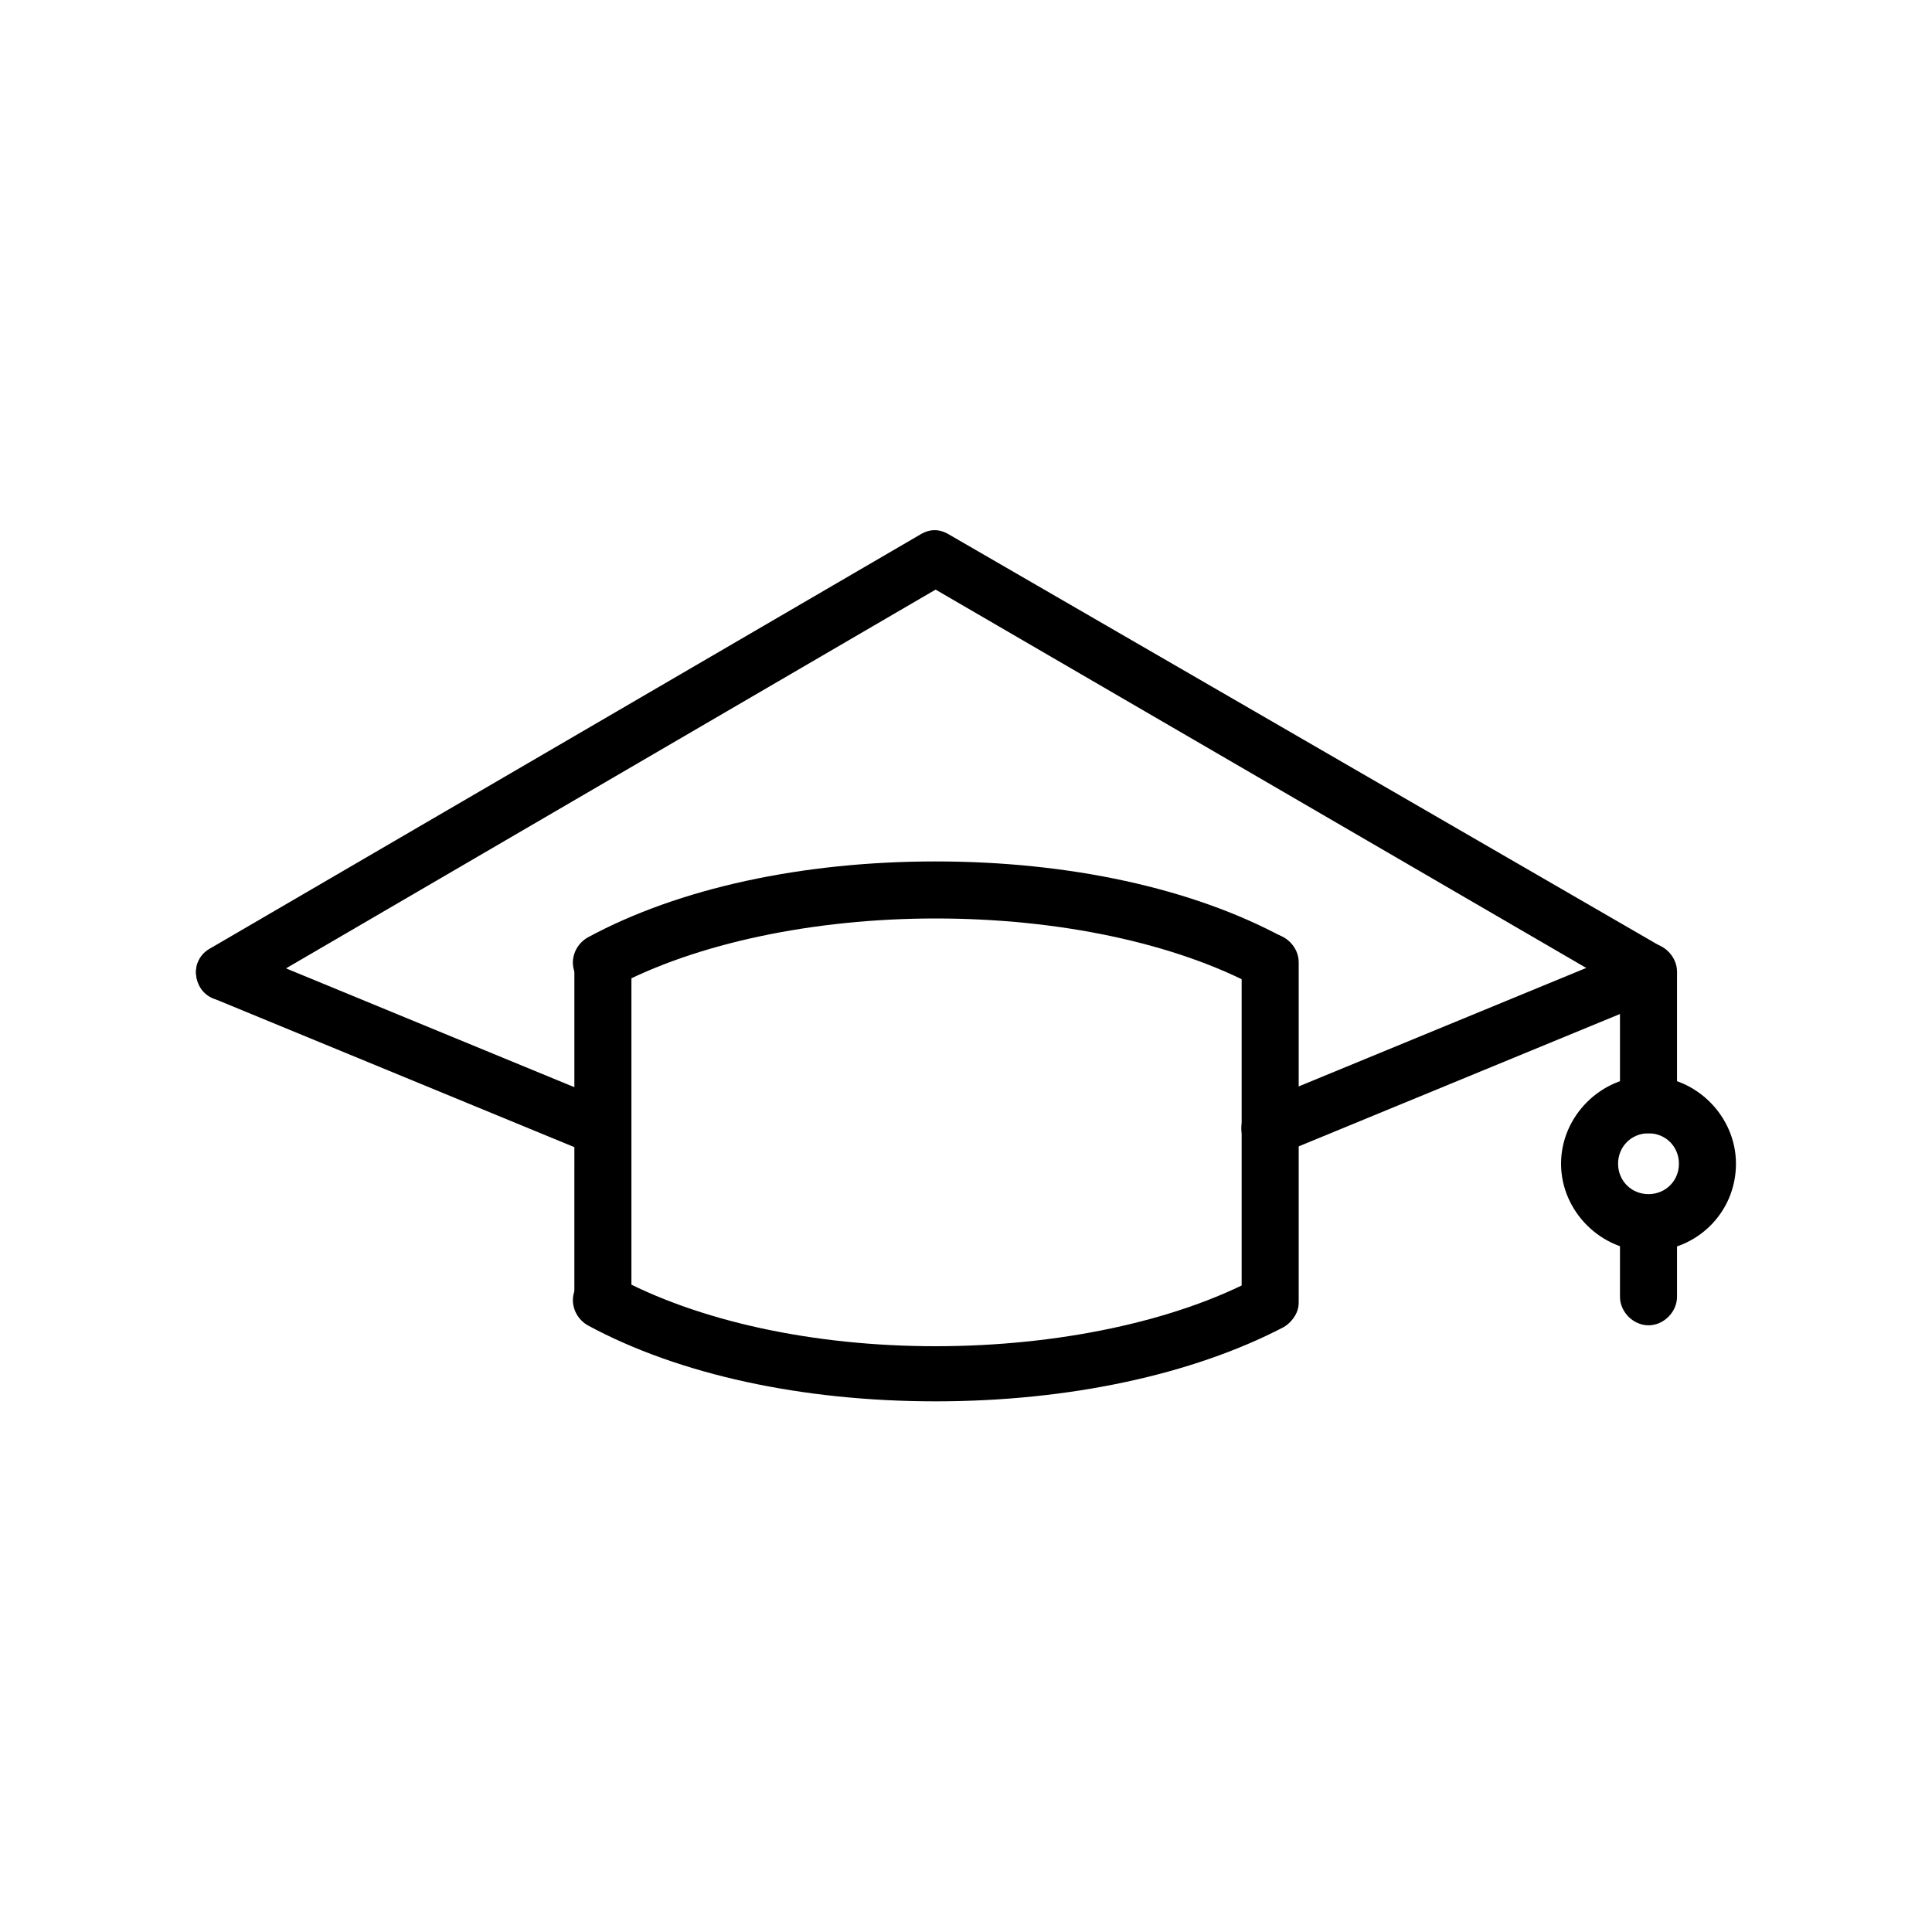
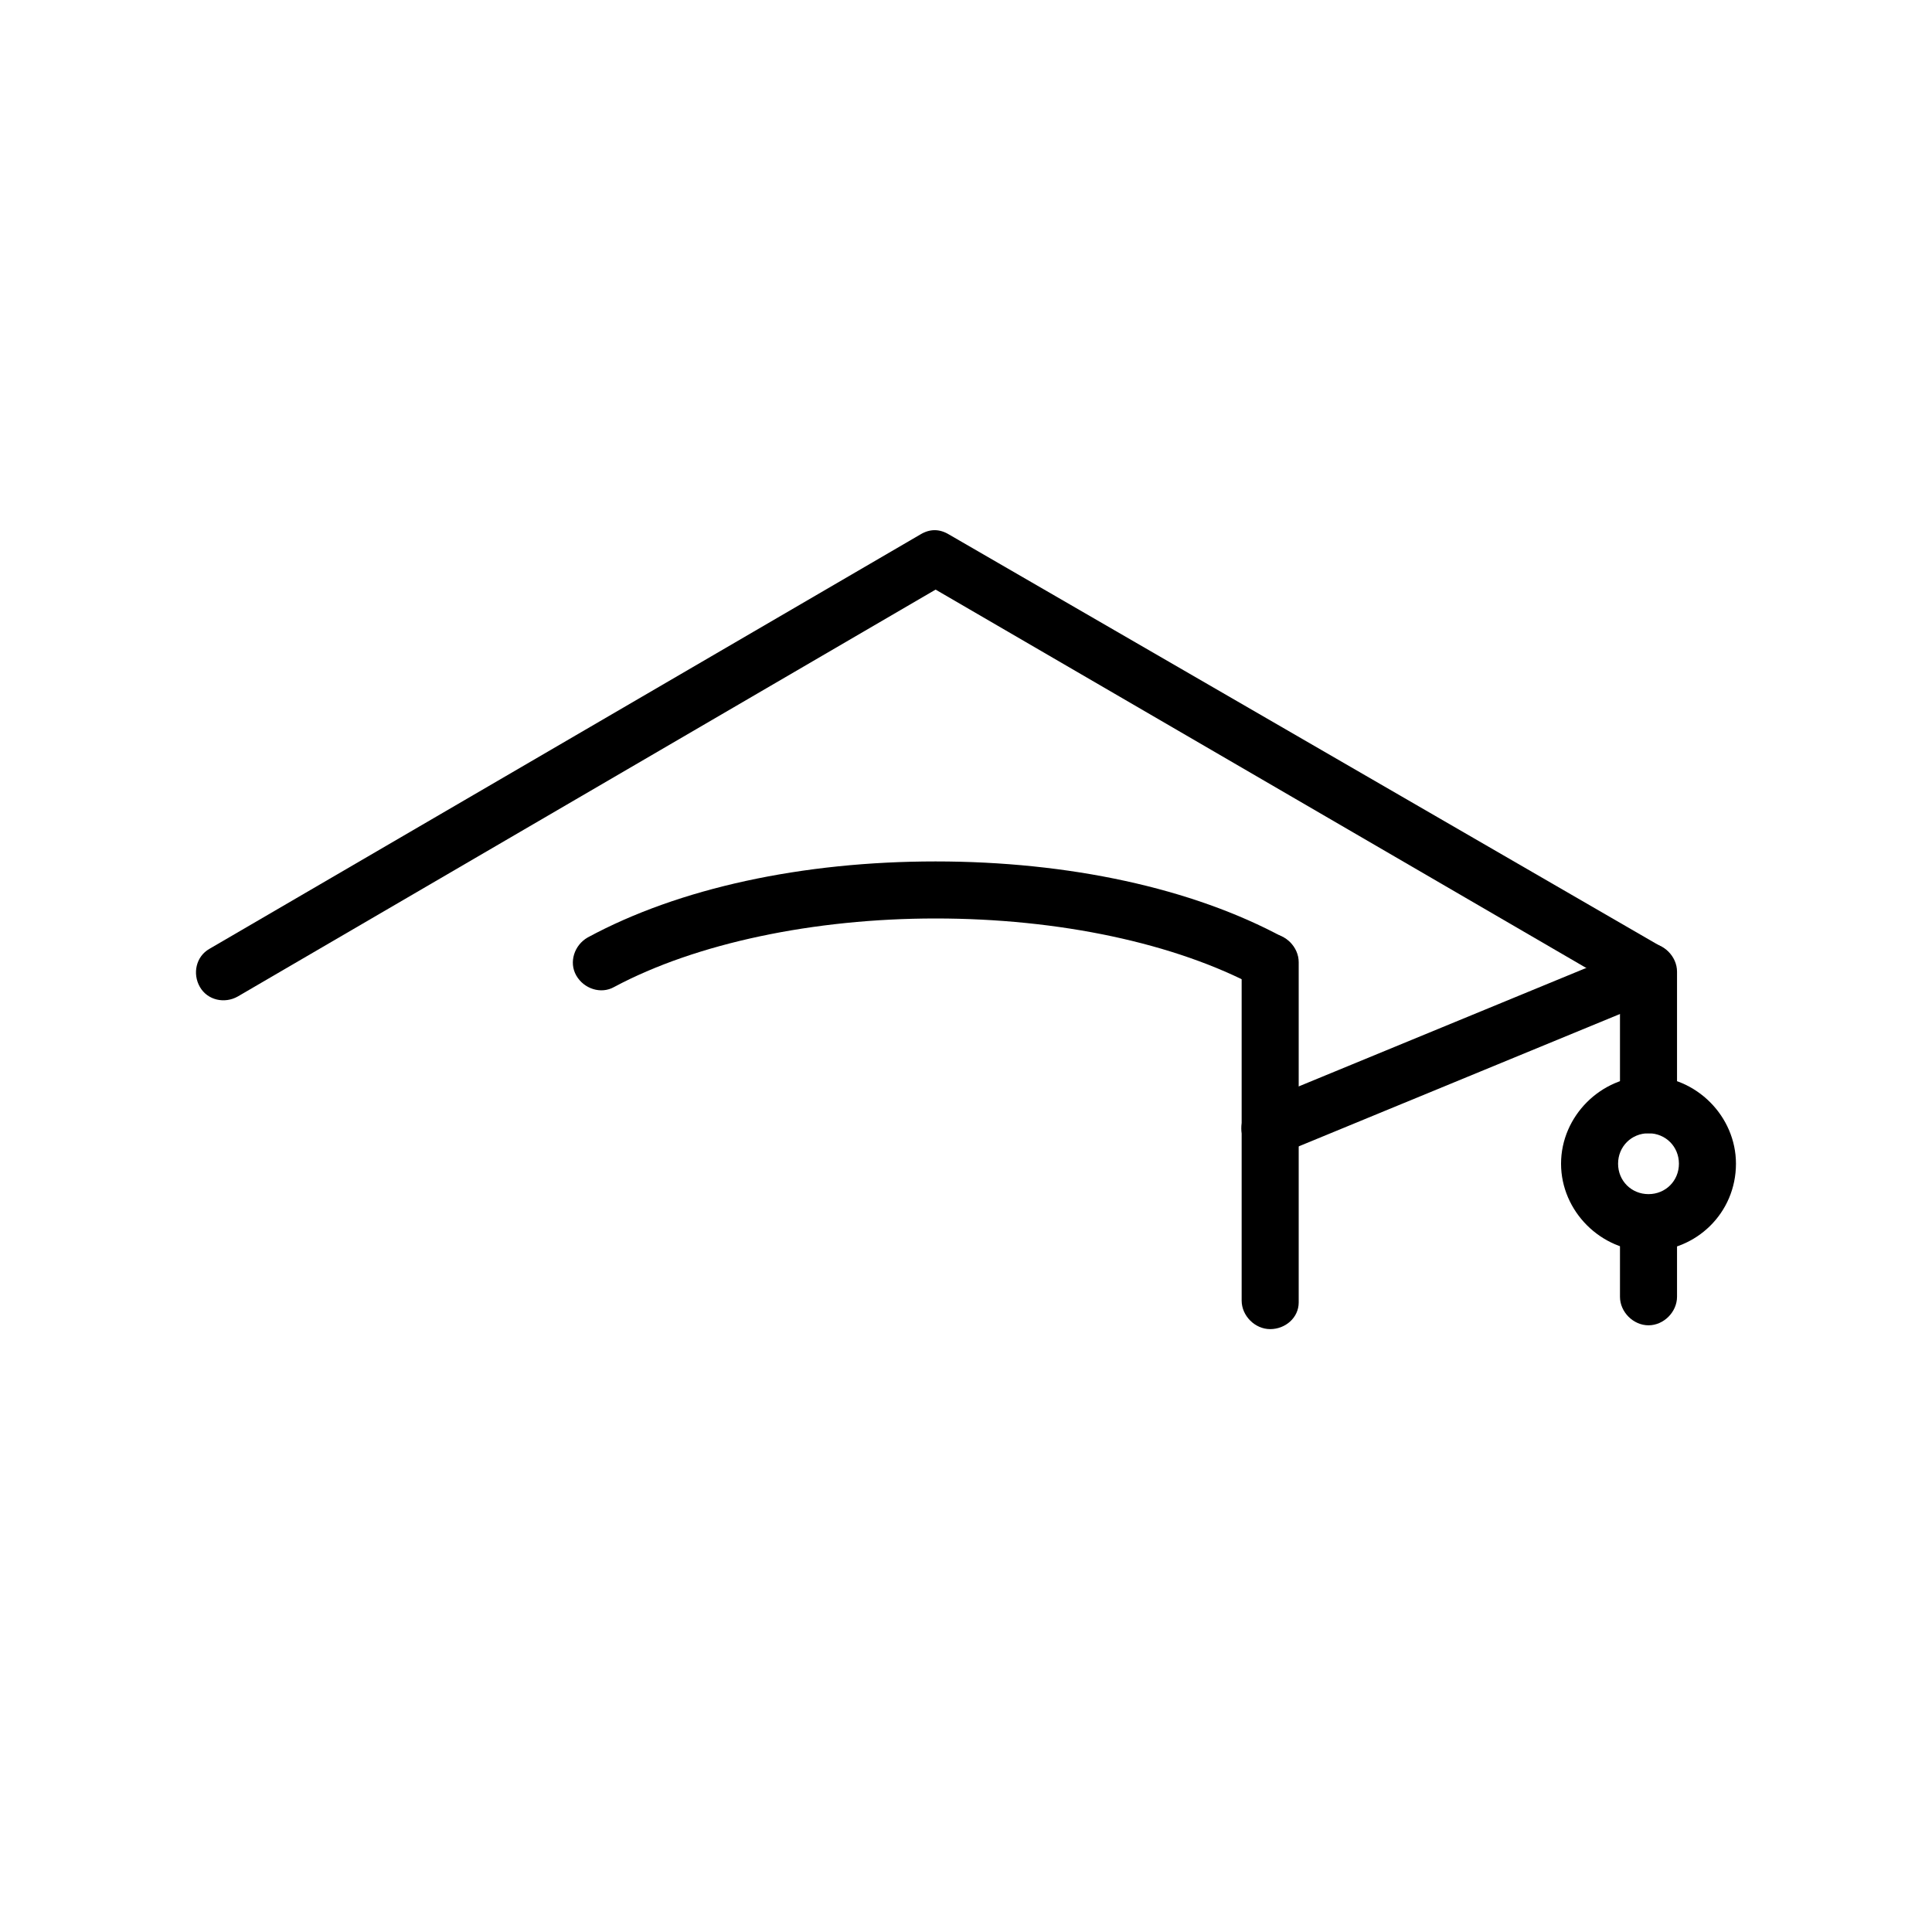
<svg xmlns="http://www.w3.org/2000/svg" fill="#000000" width="800px" height="800px" version="1.1" viewBox="144 144 512 512">
  <g>
    <path d="m480.61 496.23c-4.031 0-7.559-3.527-7.559-7.559v-89.676c0-4.031 3.527-7.559 7.559-7.559s7.559 3.527 7.559 7.559v90.184c-0.004 4.027-3.531 7.051-7.559 7.051z" />
-     <path d="m303.77 496.23c-4.031 0-7.559-3.527-7.559-7.559l0.004-89.676c0-4.031 3.527-7.559 7.559-7.559s7.559 3.527 7.559 7.559v90.184c-0.004 4.027-3.531 7.051-7.562 7.051z" />
    <path d="m580.87 409.07c-1.512 0-2.519-0.504-3.527-1.008l-185.4-107.81-184.9 107.81c-3.527 2.016-8.062 1.008-10.078-2.519-2.016-3.527-1.008-8.062 2.519-10.078l188.43-109.83c2.519-1.512 5.039-1.512 7.559 0l188.93 109.33c3.527 2.016 4.535 6.551 2.519 10.078-1.012 2.516-3.527 4.027-6.047 4.027z" />
-     <path d="m303.77 450.38c-1.008 0-2.016 0-3.023-0.504l-100.26-41.312c-3.527-1.512-5.543-6.047-4.031-9.574 1.512-3.527 6.047-5.543 9.574-4.031l100.26 41.312c3.527 1.512 5.543 6.047 4.031 9.574-1.008 2.519-3.527 4.535-6.551 4.535z" />
    <path d="m480.61 450.38c-3.023 0-5.543-1.512-7.055-4.535-1.512-3.527 0-8.062 4.031-9.574l100.26-41.309c3.527-1.512 8.062 0 9.574 4.031 1.512 3.527 0 8.062-4.031 9.574l-100.26 41.312c-0.504-0.004-1.512 0.5-2.519 0.5z" />
    <path d="m480.61 406.55c-1.008 0-2.519-0.504-3.527-1.008-21.664-11.586-52.395-18.137-85.145-18.137-32.242 0-63.48 6.551-85.145 18.137-3.527 2.016-8.062 0.504-10.078-3.023s-0.504-8.062 3.023-10.078c24.184-13.098 56.93-20.152 92.195-20.152s68.016 7.055 92.195 20.152c3.527 2.016 5.039 6.551 3.023 10.078-1.508 2.519-4.023 4.031-6.543 4.031z" />
-     <path d="m391.94 515.37c-35.266 0-68.016-7.055-92.195-20.152-3.527-2.016-5.039-6.551-3.023-10.078s6.551-5.039 10.078-3.023c22.164 12.094 52.898 18.645 85.141 18.645s63.48-6.551 85.145-18.137c3.527-2.016 8.062-0.504 10.078 3.023 2.016 3.527 0.504 8.062-3.023 10.078-24.184 12.59-56.934 19.645-92.199 19.645z" />
    <path d="m580.87 475.57c-12.594 0-23.176-10.578-23.176-23.176 0-12.594 10.578-23.176 23.176-23.176 12.594 0 23.176 10.578 23.176 23.176 0 13.098-10.582 23.176-23.176 23.176zm0-31.238c-4.535 0-8.062 3.527-8.062 8.062 0 4.535 3.527 8.062 8.062 8.062 4.535 0 8.062-3.527 8.062-8.062-0.004-4.535-3.527-8.062-8.062-8.062z" />
    <path d="m580.87 444.33c-4.031 0-7.559-3.527-7.559-7.559v-35.266c0-4.031 3.527-7.559 7.559-7.559s7.559 3.527 7.559 7.559v35.266c-0.004 4.539-3.527 7.559-7.559 7.559z" />
    <path d="m580.87 495.22c-4.031 0-7.559-3.527-7.559-7.559v-19.145c0-4.031 3.527-7.559 7.559-7.559s7.559 3.527 7.559 7.559v19.145c-0.004 4.031-3.527 7.559-7.559 7.559z" />
  </g>
</svg>